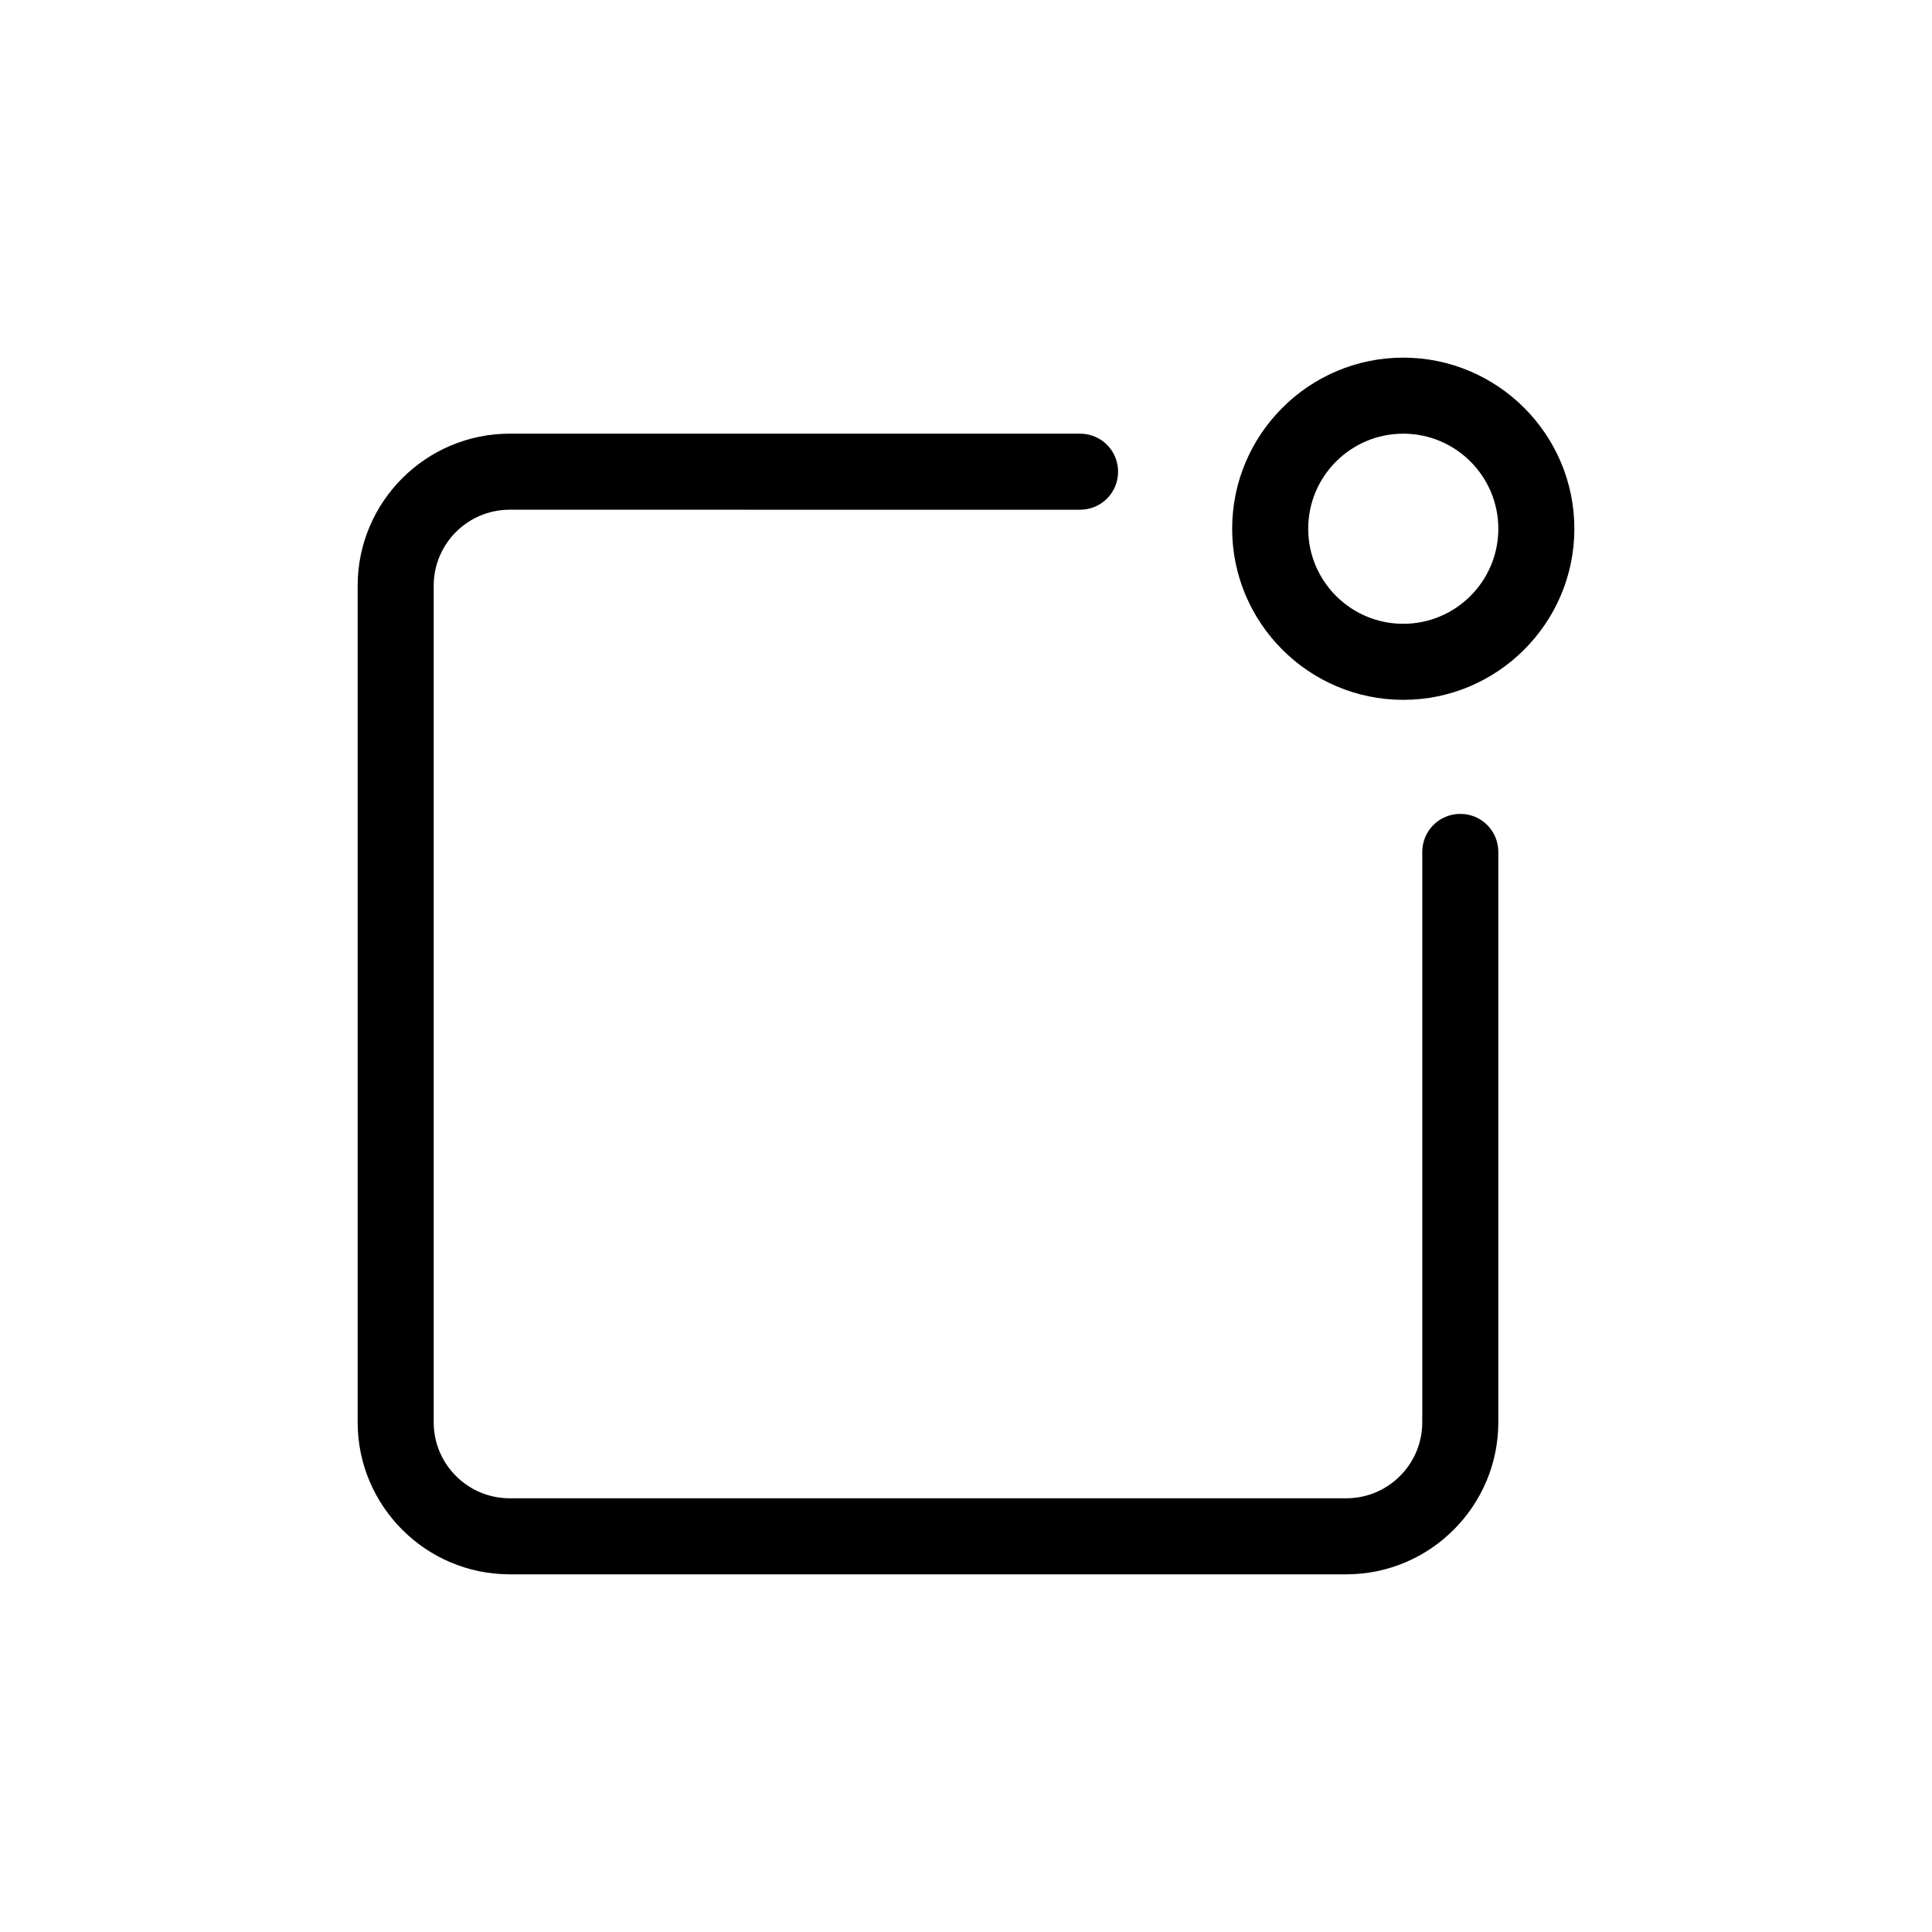
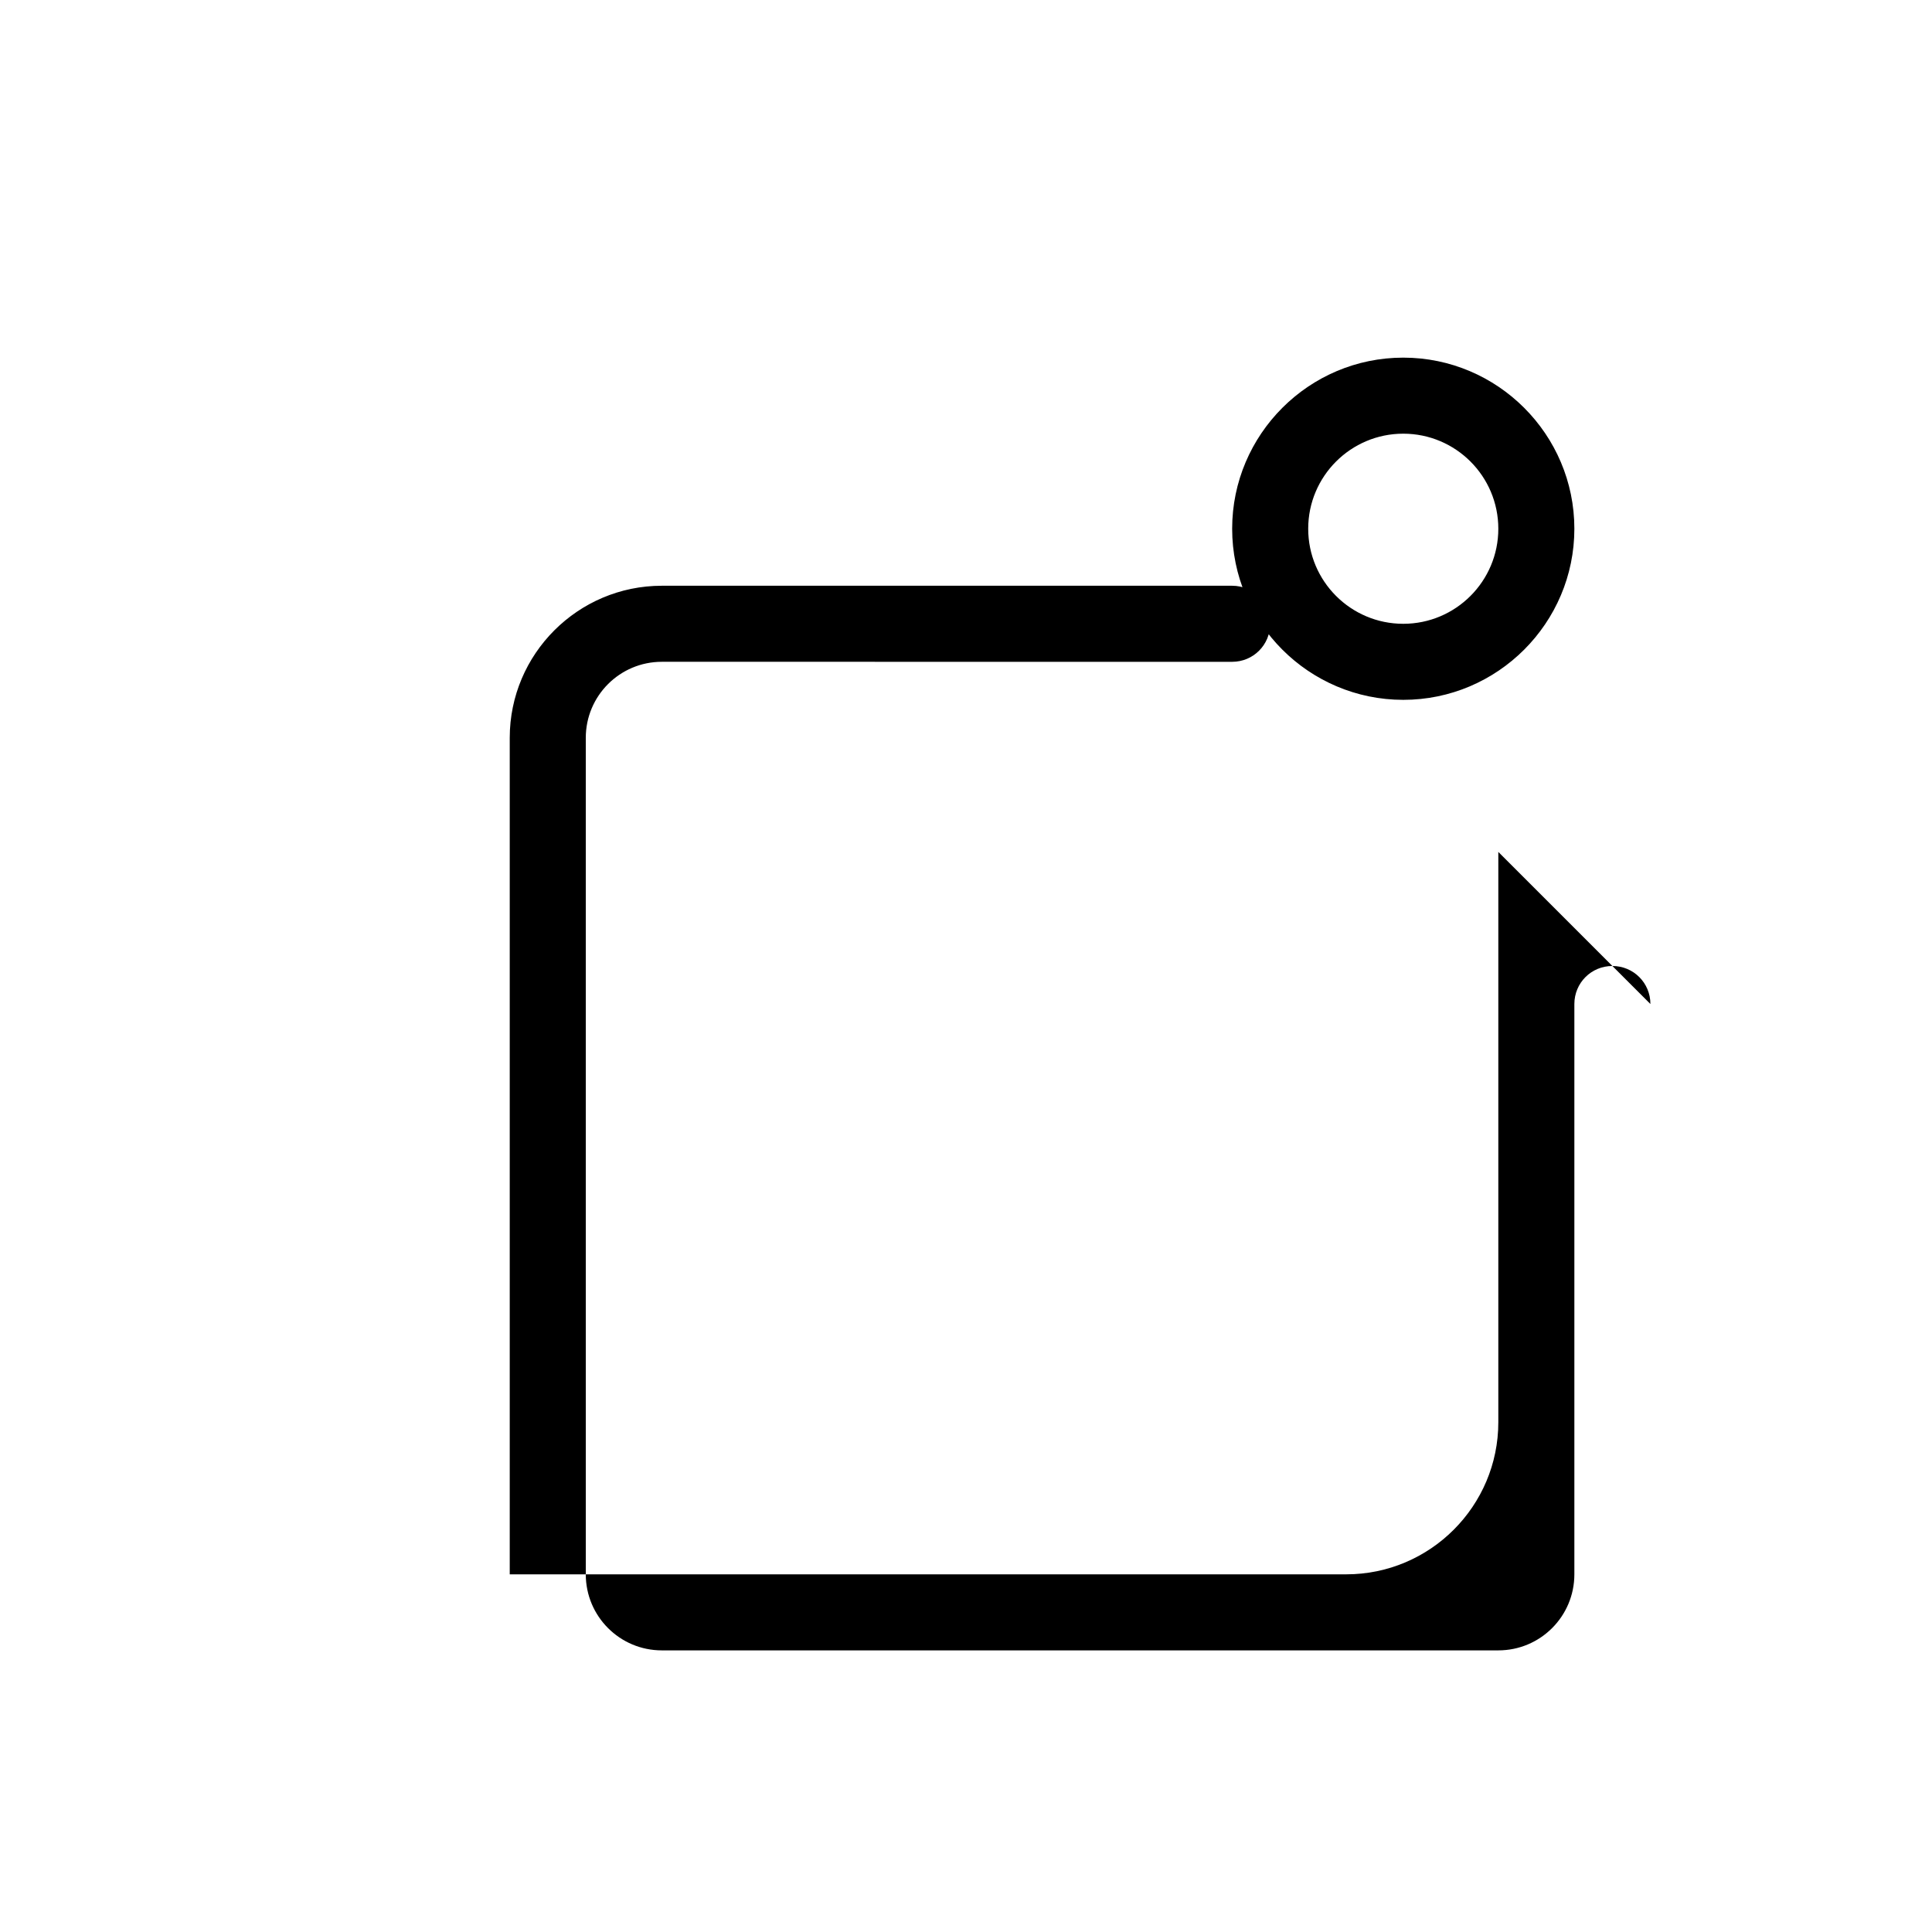
<svg xmlns="http://www.w3.org/2000/svg" fill="#000000" width="800px" height="800px" version="1.1" viewBox="144 144 512 512">
-   <path d="m541.07 369.77v151.14c0 22.219-18.086 40.305-40.305 40.305h-221.68c-22.219 0-40.305-18.086-40.305-40.305v-221.68c0-22.219 18.086-40.305 40.305-40.305h151.14c5.594 0 10.078 4.484 10.078 10.078s-4.484 10.078-10.078 10.078l-151.14-0.004c-11.133 0-20.152 9.02-20.152 20.152v221.68c0 11.133 9.02 20.152 20.152 20.152h221.68c11.133 0 20.152-9.02 20.152-20.152v-151.14c0-5.594 4.484-10.078 10.078-10.078 5.59 0.004 10.074 4.484 10.074 10.078zm20.152-85.648c0 24.988-20.355 45.344-45.344 45.344s-45.344-20.355-45.344-45.344c0-24.988 20.355-45.344 45.344-45.344 24.988 0.004 45.344 20.355 45.344 45.344zm-20.152 0c0-13.906-11.285-25.191-25.191-25.191s-25.191 11.285-25.191 25.191 11.285 25.191 25.191 25.191 25.191-11.285 25.191-25.191z" />
+   <path d="m541.07 369.77v151.14c0 22.219-18.086 40.305-40.305 40.305h-221.68v-221.68c0-22.219 18.086-40.305 40.305-40.305h151.14c5.594 0 10.078 4.484 10.078 10.078s-4.484 10.078-10.078 10.078l-151.14-0.004c-11.133 0-20.152 9.02-20.152 20.152v221.68c0 11.133 9.02 20.152 20.152 20.152h221.68c11.133 0 20.152-9.02 20.152-20.152v-151.14c0-5.594 4.484-10.078 10.078-10.078 5.59 0.004 10.074 4.484 10.074 10.078zm20.152-85.648c0 24.988-20.355 45.344-45.344 45.344s-45.344-20.355-45.344-45.344c0-24.988 20.355-45.344 45.344-45.344 24.988 0.004 45.344 20.355 45.344 45.344zm-20.152 0c0-13.906-11.285-25.191-25.191-25.191s-25.191 11.285-25.191 25.191 11.285 25.191 25.191 25.191 25.191-11.285 25.191-25.191z" />
</svg>